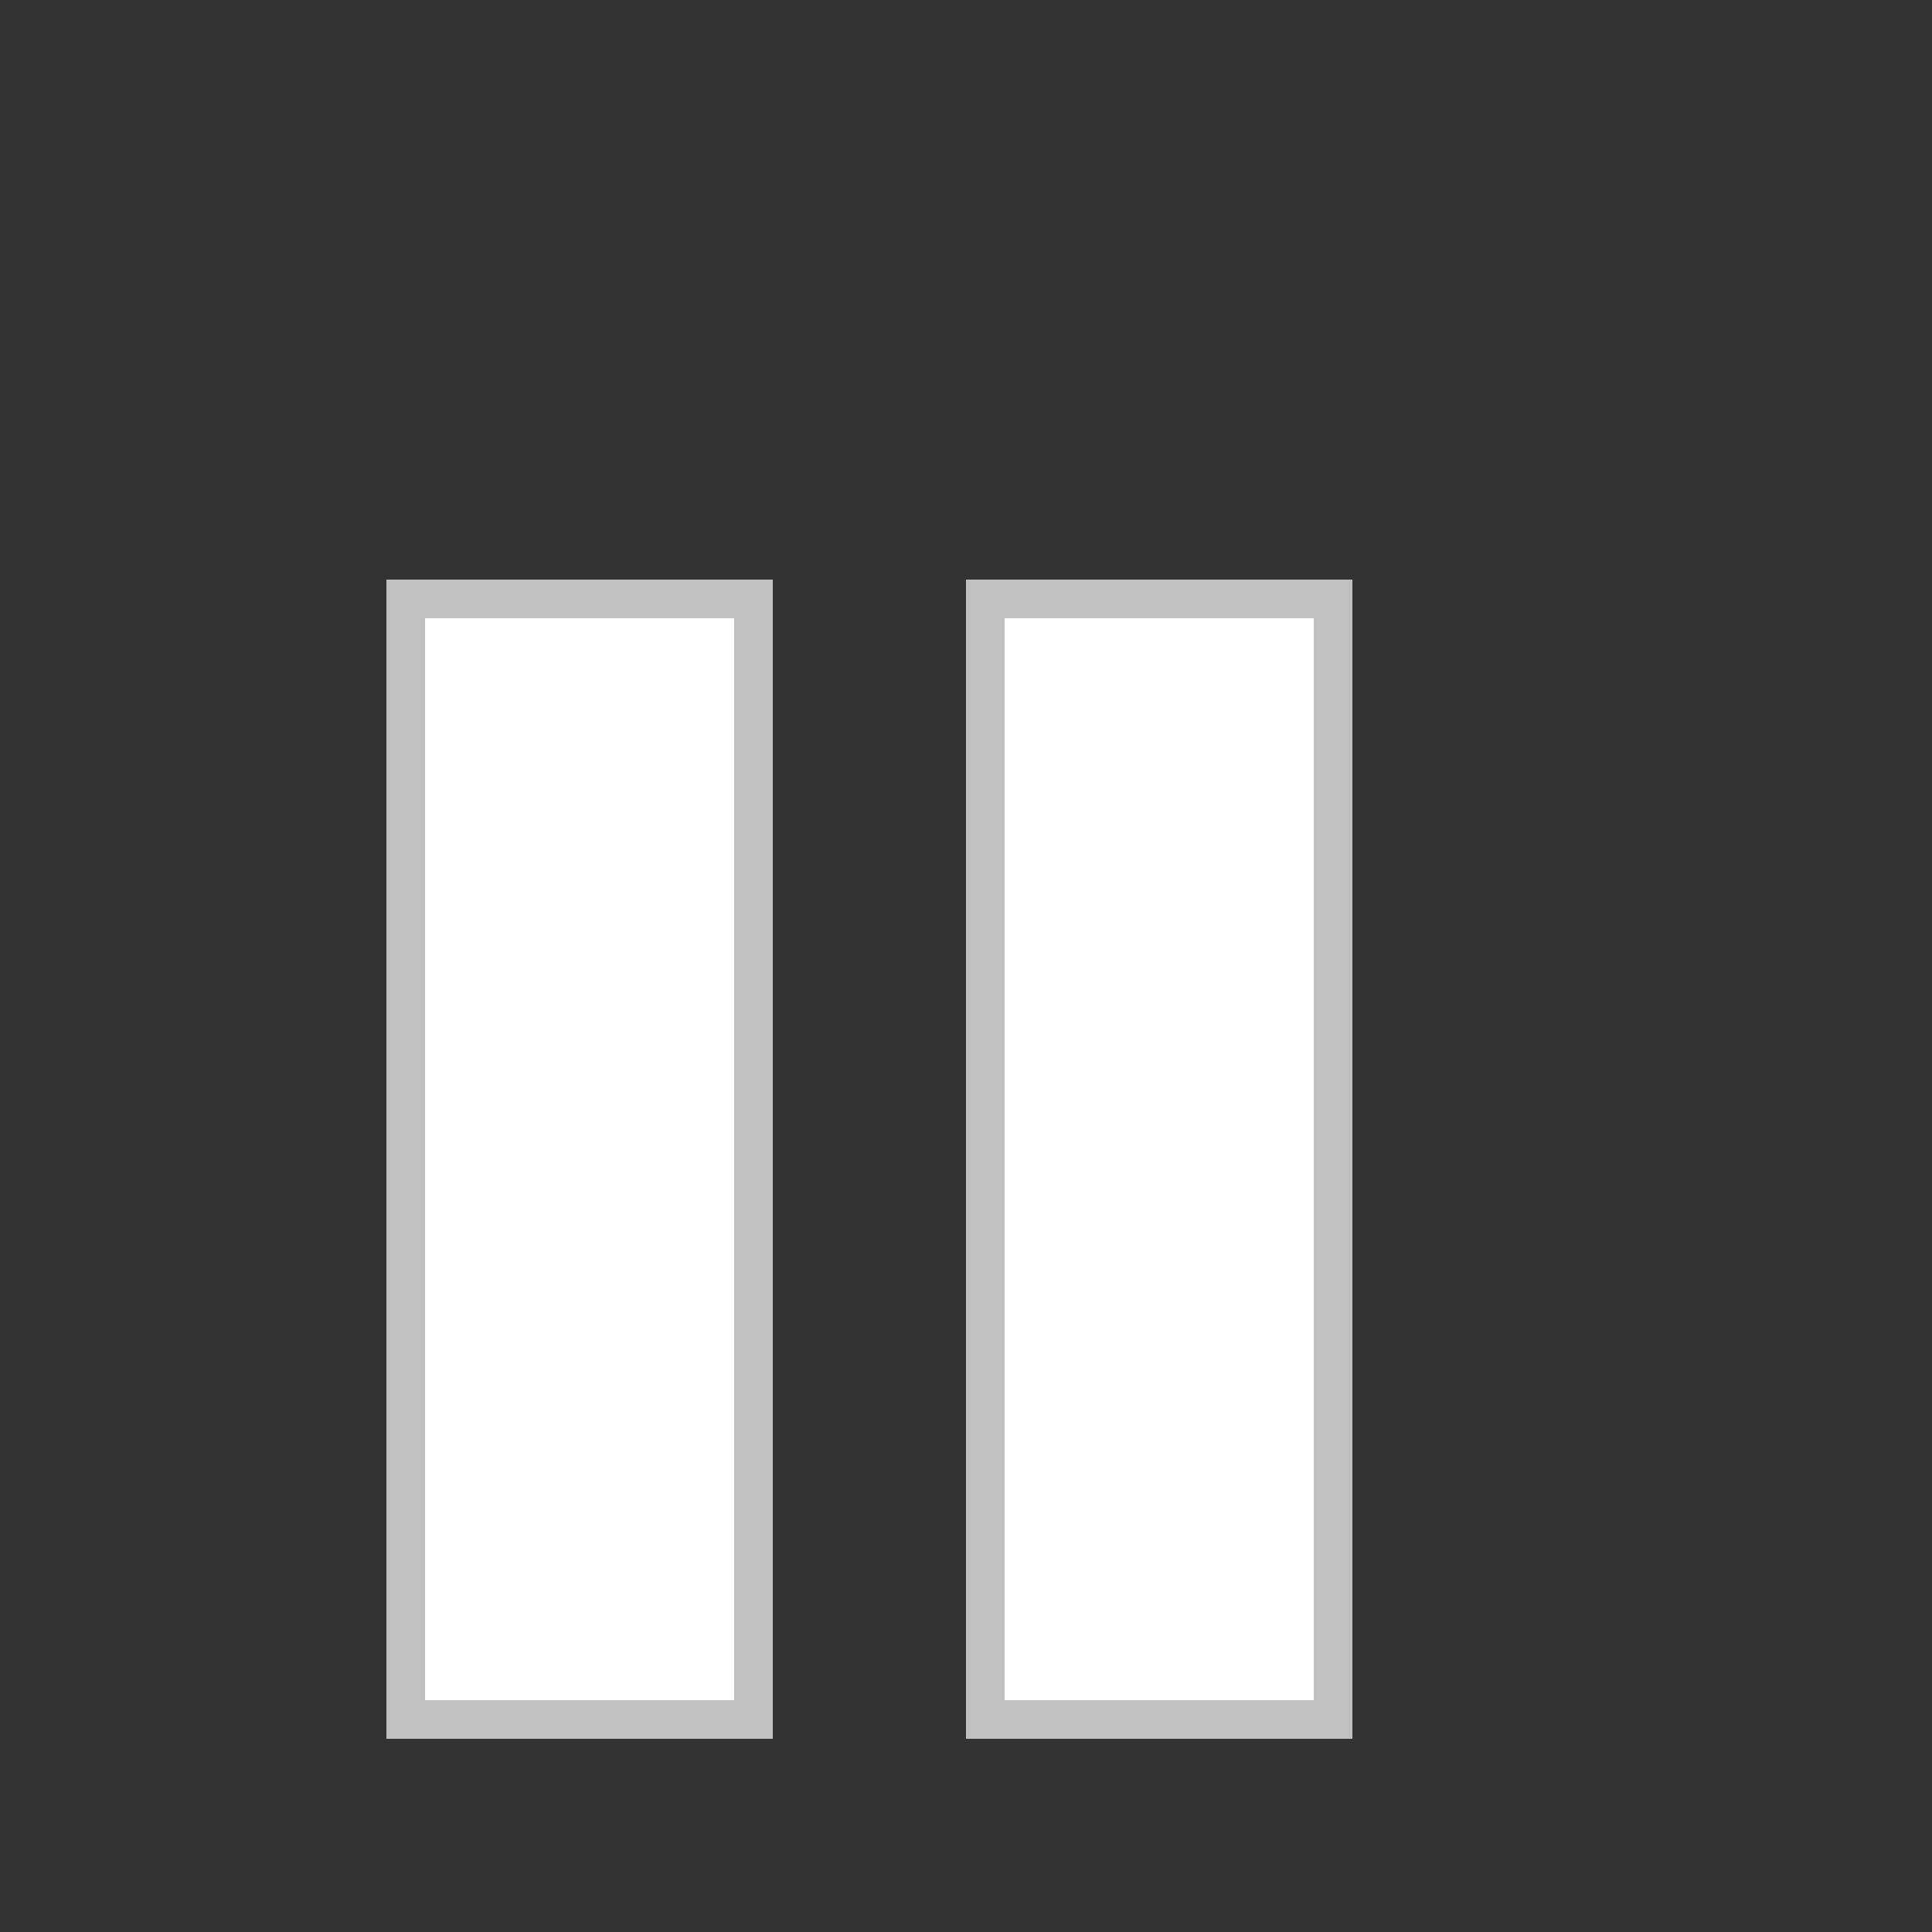
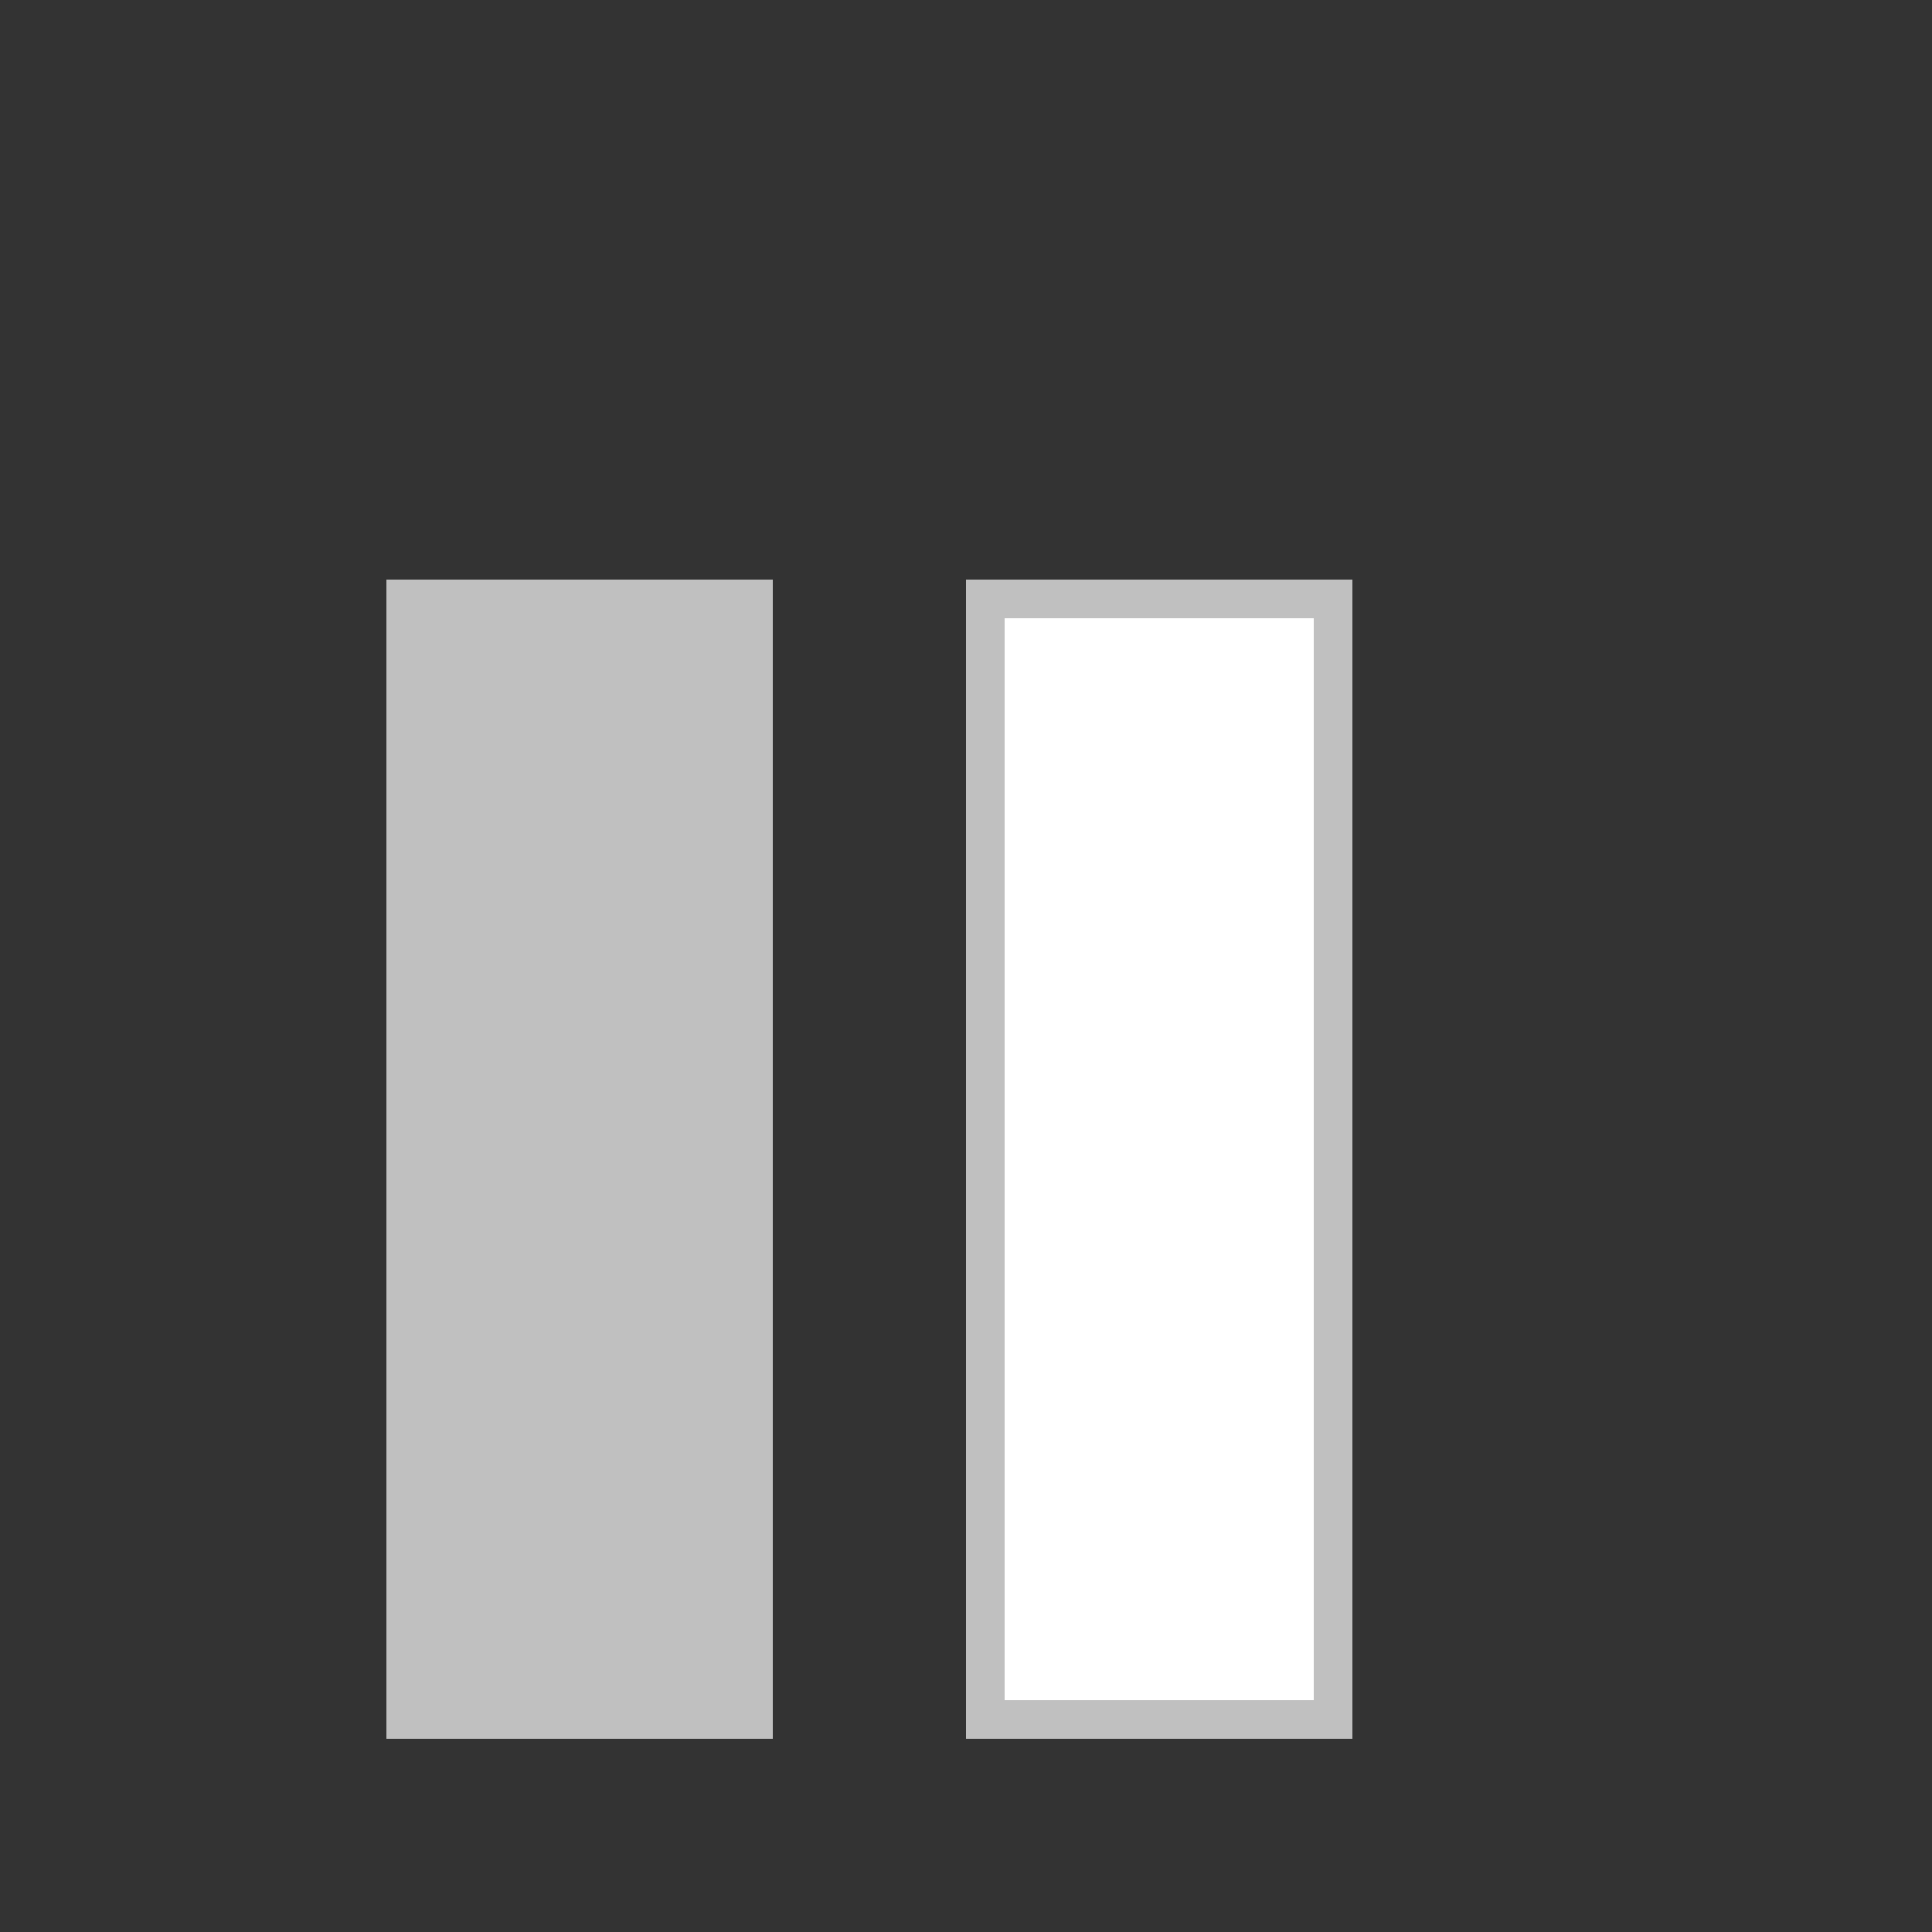
<svg xmlns="http://www.w3.org/2000/svg" width="500" height="500">
  <rect width="100%" height="100%" fill="#333333" stroke="none" />
  <defs />
  <g>
    <rect fill="#c0c0c0" stroke="none" x="100" y="150" width="100" height="300" />
-     <rect fill="#FFFFFF" stroke="none" x="110" y="160" width="80" height="280" />
    <rect fill="#c0c0c0" stroke="none" x="250" y="150" width="100" height="300" />
    <rect fill="#FFFFFF" stroke="none" x="260" y="160" width="80" height="280" />
  </g>
</svg>